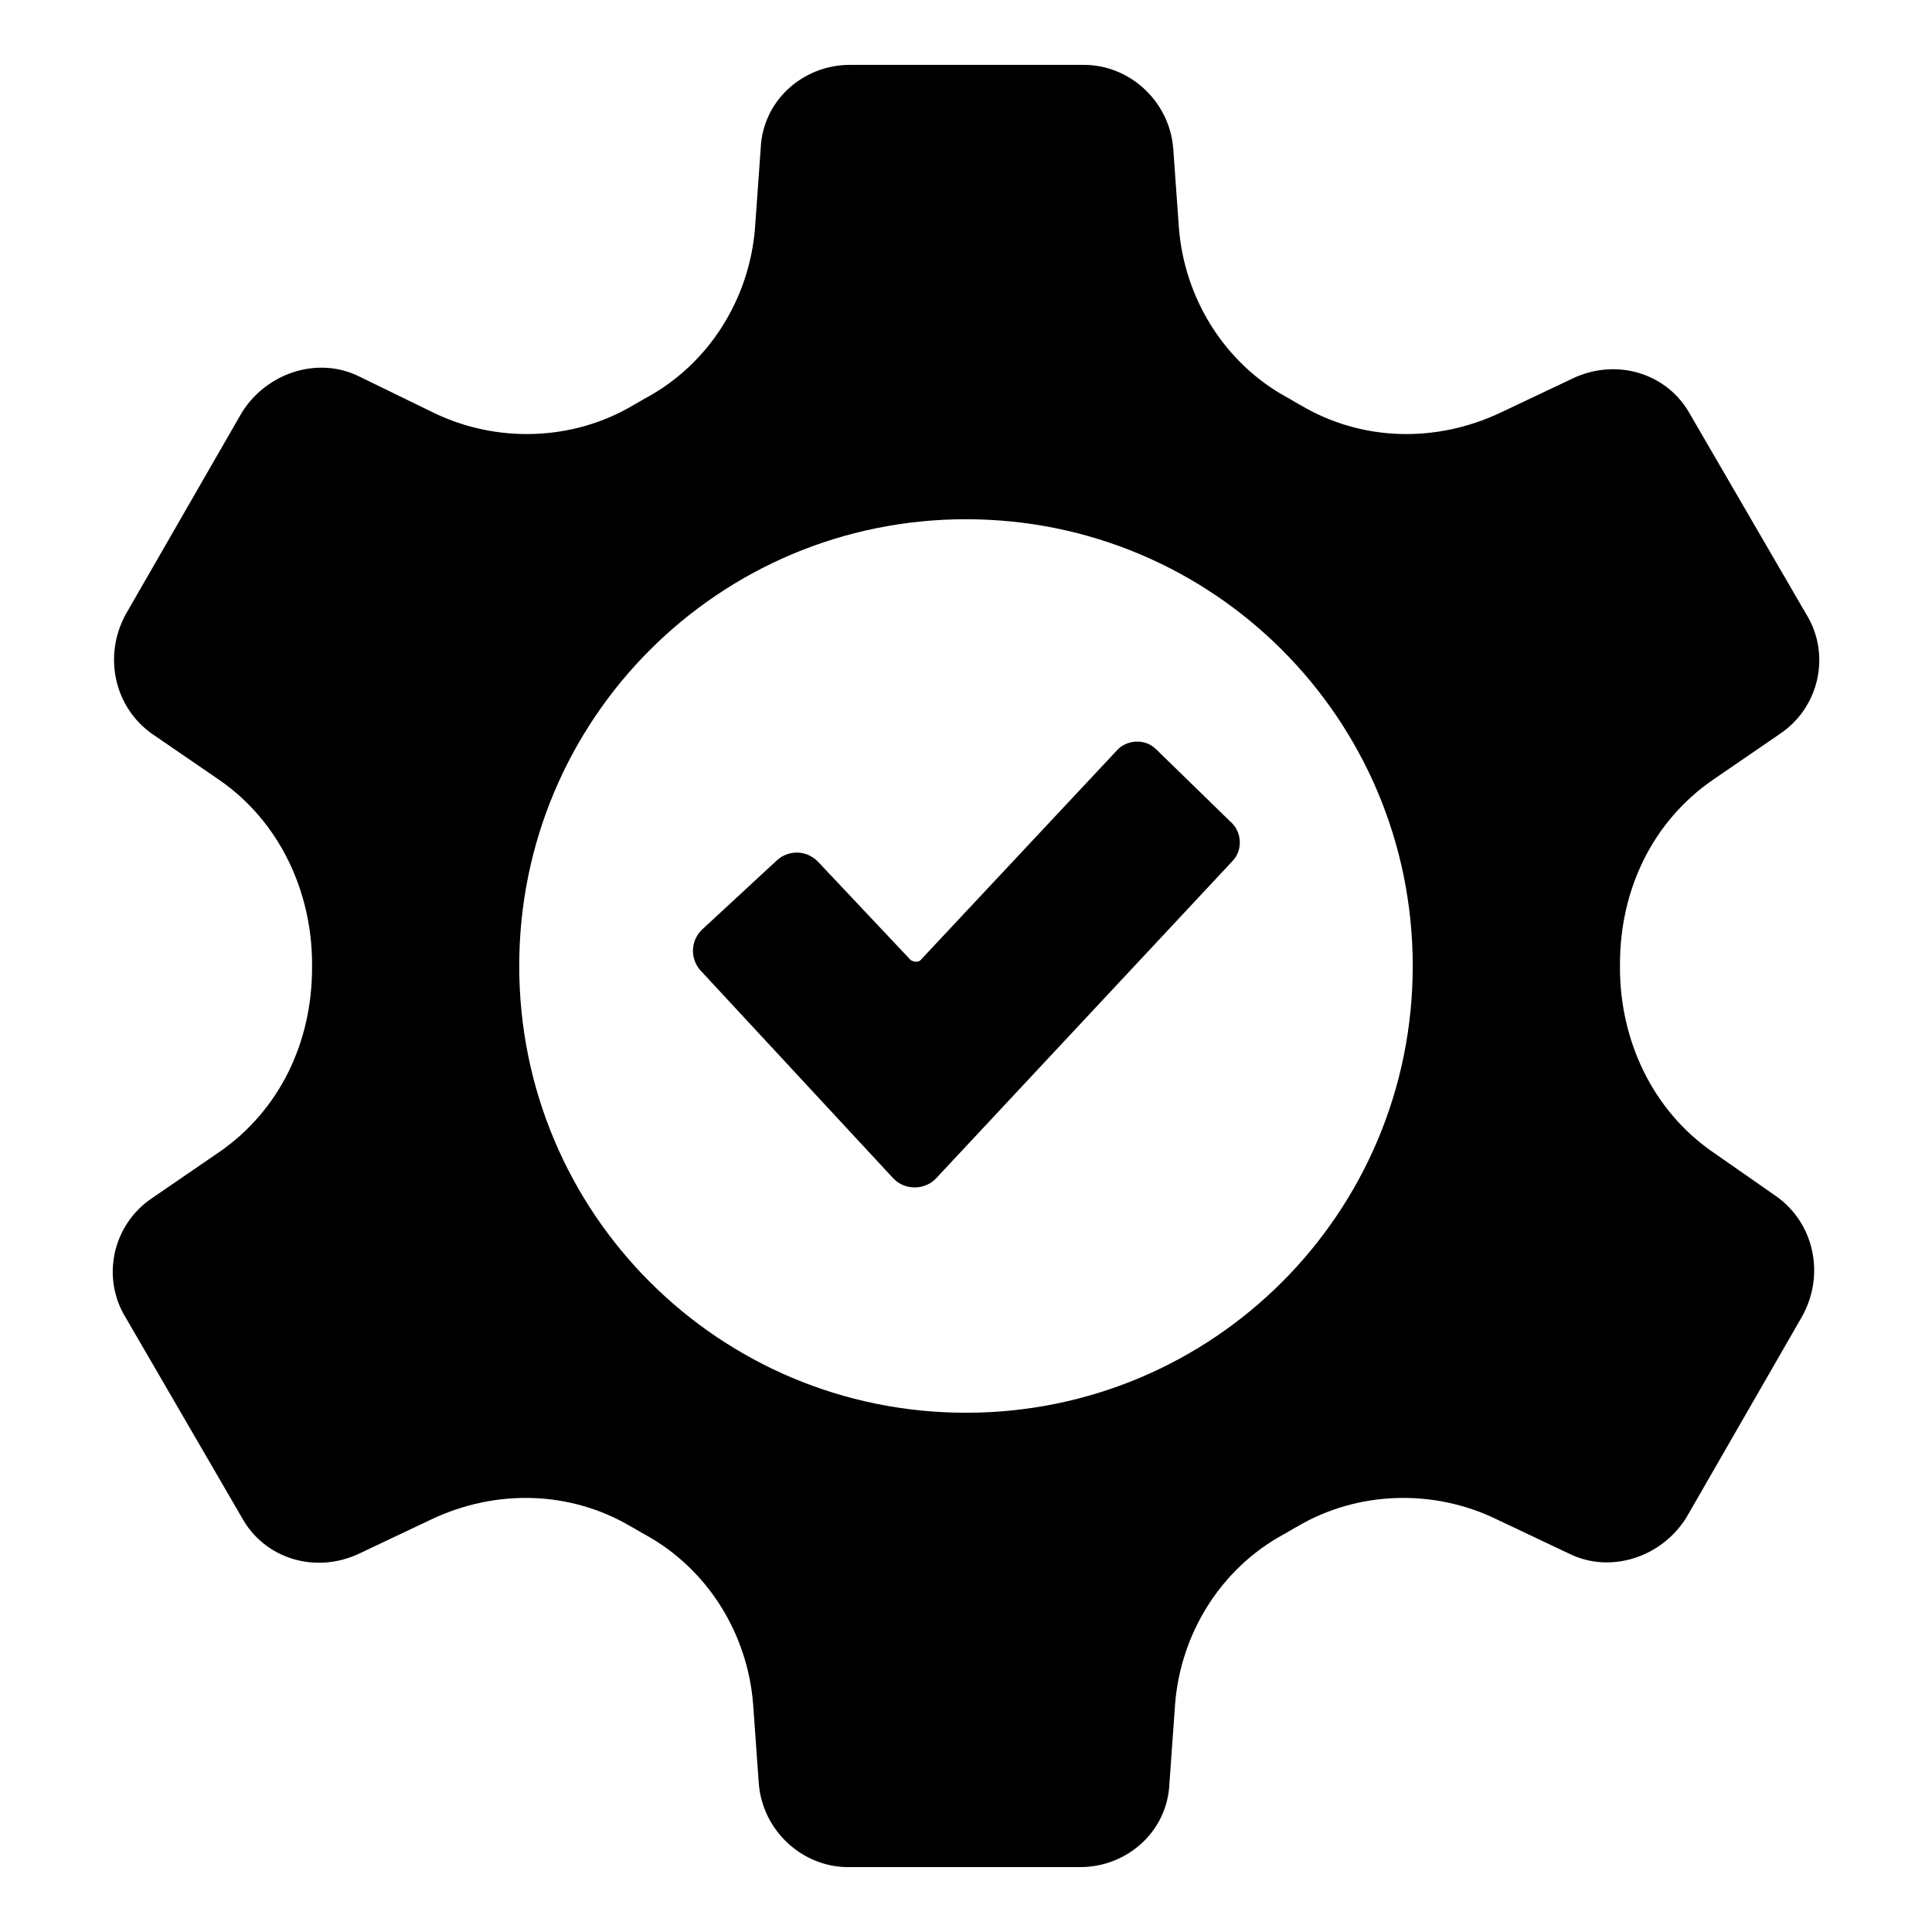
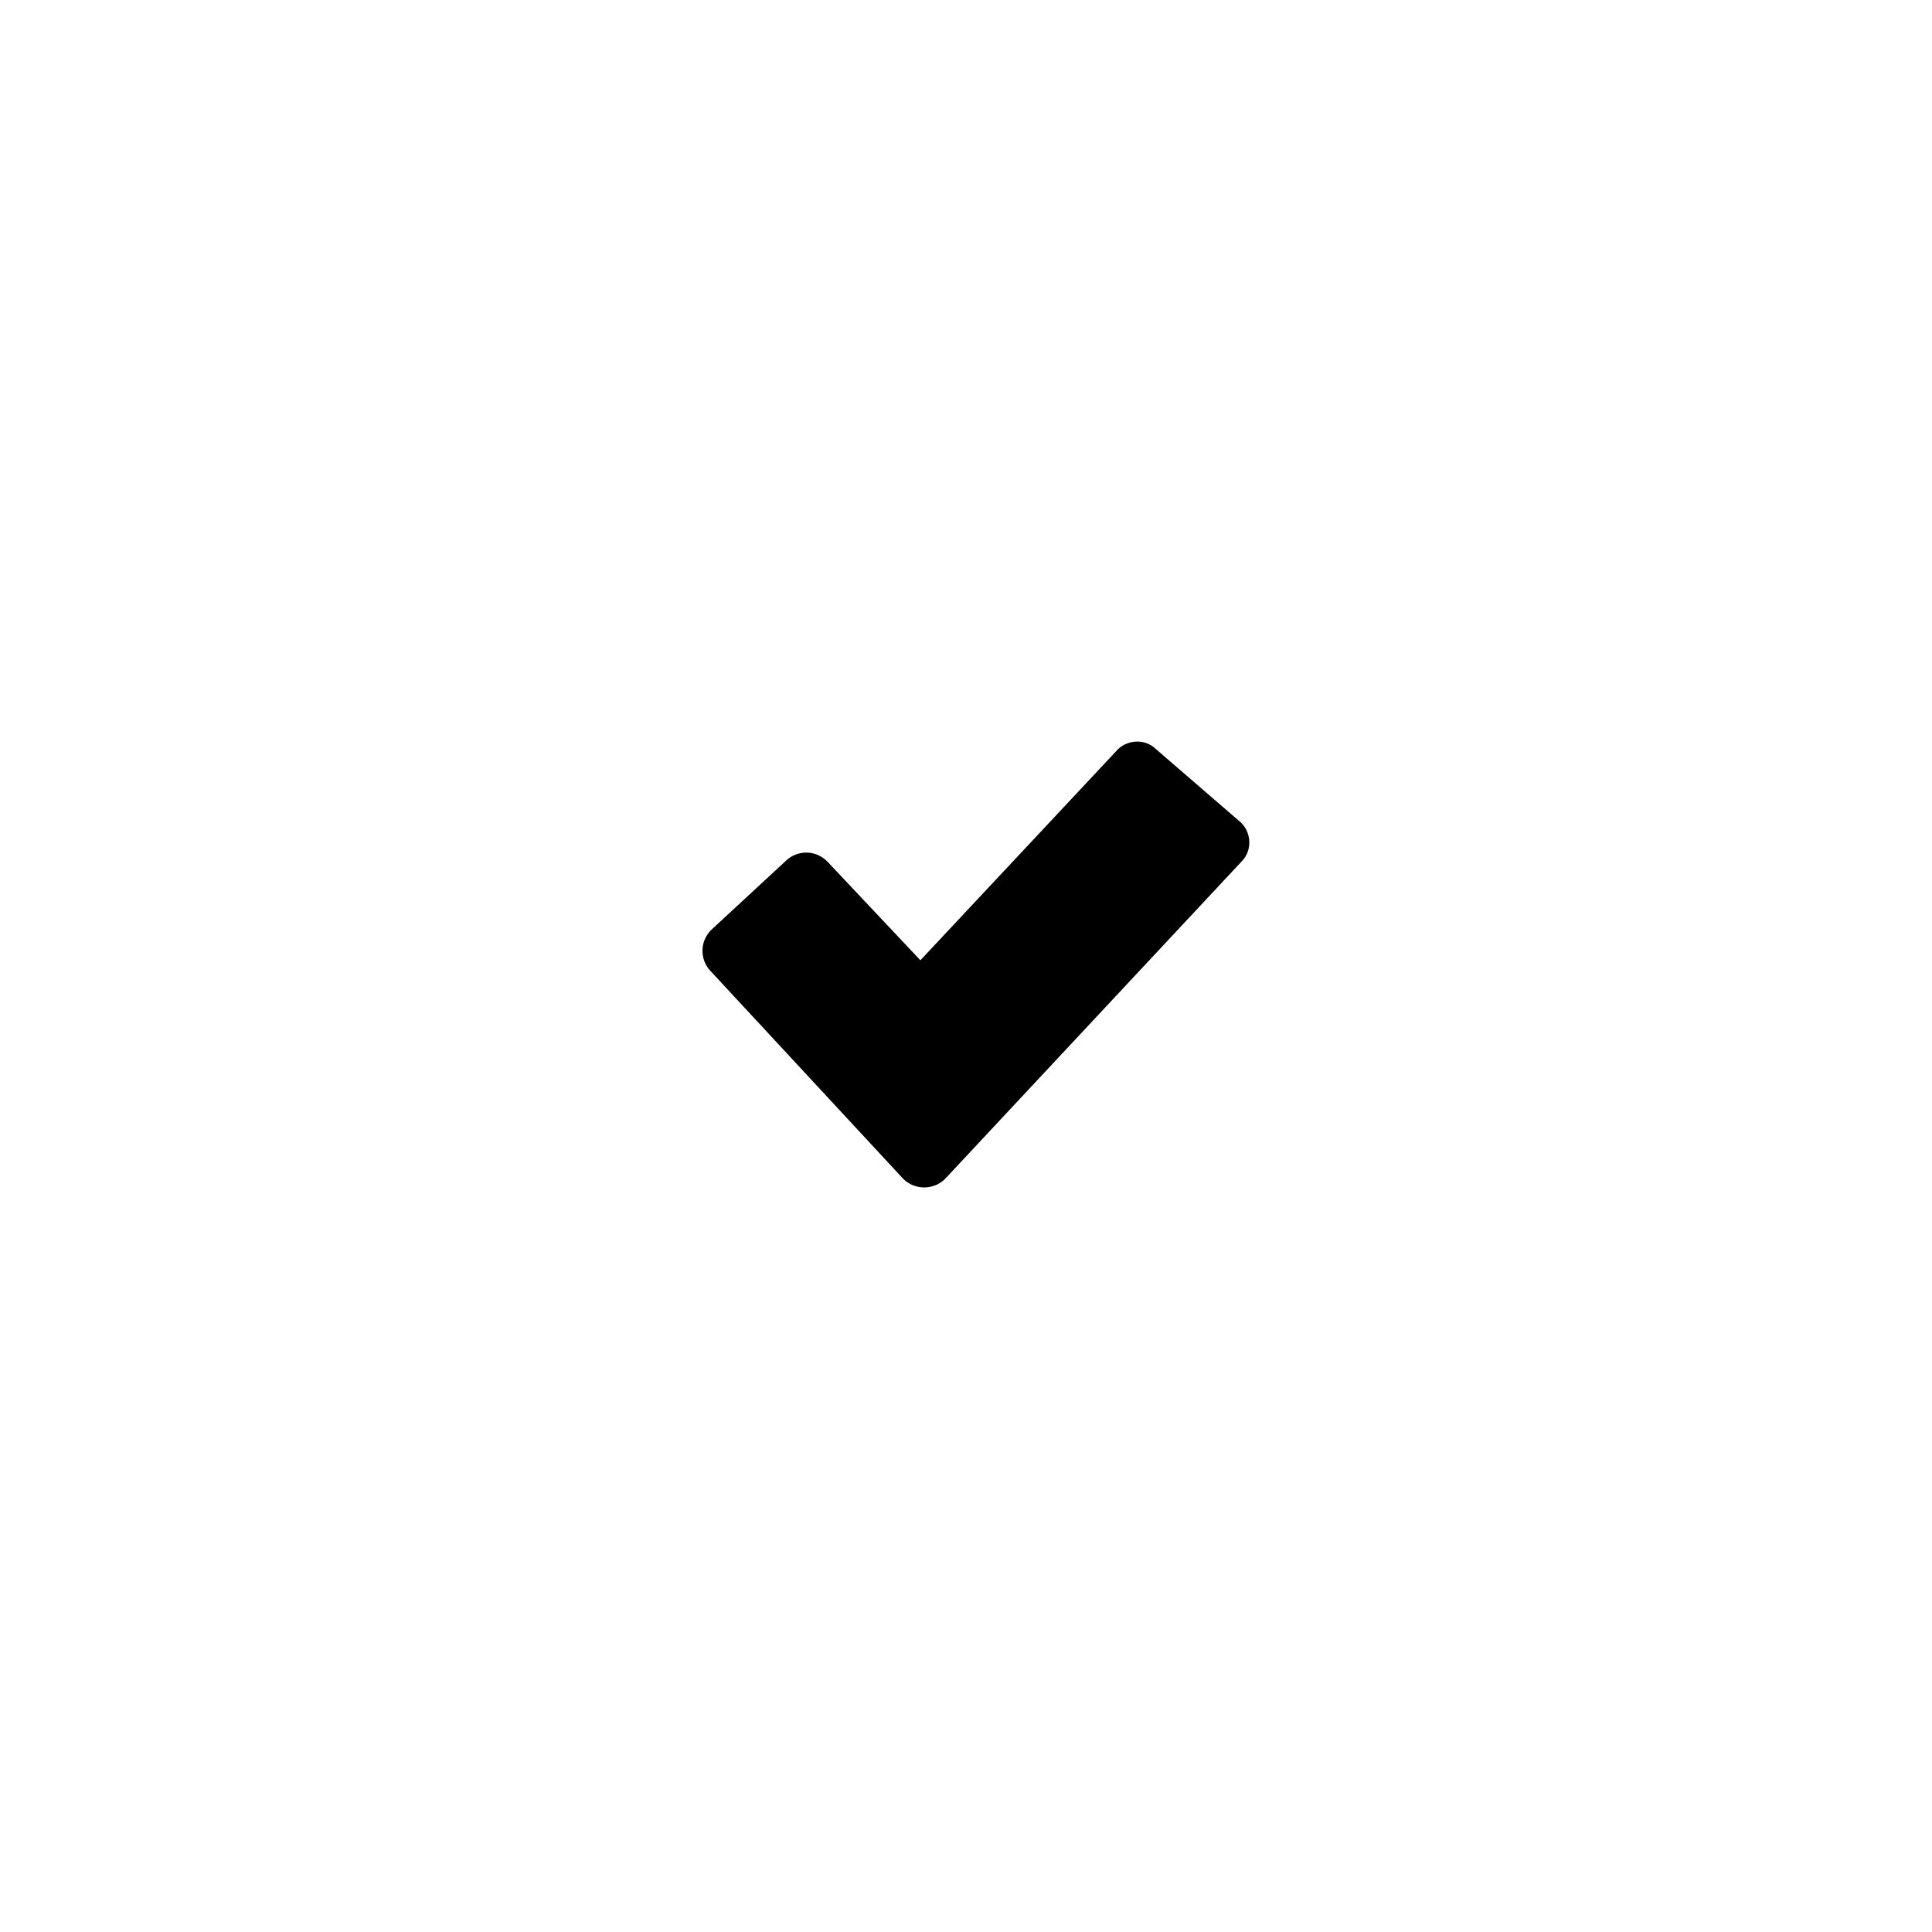
<svg xmlns="http://www.w3.org/2000/svg" fill="#000000" width="800px" height="800px" version="1.1" viewBox="144 144 512 512">
  <g>
-     <path d="m598 449.37c-16.121-11.082-24.688-29.727-24.688-48.871v-0.504-0.504c0-19.648 8.566-37.785 24.688-48.871l17.633-12.09c10.578-7.055 13.602-21.16 7.055-31.738l-30.734-52.898c-6.047-11.082-19.648-15.113-31.234-9.574l-19.145 9.07c-17.129 8.062-36.777 7.559-52.898-2.016-1.008-0.504-2.519-1.512-3.527-2.016-16.625-9.07-27.207-26.199-28.719-44.84l-1.512-21.16c-1.008-12.594-11.586-22.168-23.68-22.168h-61.969c-12.594 0-23.176 9.574-23.68 22.168l-1.512 21.16c-1.512 18.641-12.09 35.77-28.719 44.84-1.008 0.504-2.519 1.512-3.527 2.016-16.121 9.574-36.273 10.078-52.898 2.016l-19.645-9.574c-11.082-5.543-24.688-1.008-31.234 9.574l-30.734 53.402c-6.047 11.082-3.023 24.688 7.055 31.738l17.633 12.09c16.121 11.082 24.688 29.727 24.688 48.871v0.504 0.504c0 19.648-8.566 37.785-24.688 48.871l-17.633 12.09c-10.578 7.055-13.602 21.16-7.055 31.738l30.73 52.902c6.047 11.082 19.648 15.113 31.234 9.574l19.145-9.07c17.129-8.062 36.777-7.559 52.898 2.016 1.008 0.504 2.519 1.512 3.527 2.016 16.625 9.07 27.207 26.199 28.719 44.84l1.512 21.16c1.008 12.594 11.586 22.168 23.68 22.168h61.465c12.594 0 23.176-9.574 23.68-22.168l1.512-21.16c1.512-18.641 12.09-35.77 28.719-44.84 1.008-0.504 2.519-1.512 3.527-2.016 16.121-9.574 36.273-10.078 52.898-2.016l19.145 9.07c11.082 5.543 24.688 1.008 31.234-9.574l30.73-53.402c6.047-11.082 3.023-24.688-7.055-31.738zm-198 69.023c-65.496 0-118.4-52.902-118.4-118.39 0-65.496 52.902-118.4 118.4-118.4 65.492 0 118.39 52.902 118.39 118.4 0 65.492-52.902 118.39-118.39 118.39z" />
-     <path d="m450.38 342.56c-3.023-3.023-8.062-2.519-10.578 0.504l-51.891 55.418c-0.504 0.504-1.512 0.504-2.519 0l-24.688-26.199c-3.023-3.023-7.559-3.023-10.578-0.504l-20.152 18.641c-3.023 3.023-3.023 7.559-0.504 10.578l51.387 55.418c3.023 3.023 8.062 3.023 11.082 0l78.594-84.129c3.023-3.023 2.519-8.062-0.504-10.578z" />
+     <path d="m450.38 342.56c-3.023-3.023-8.062-2.519-10.578 0.504l-51.891 55.418l-24.688-26.199c-3.023-3.023-7.559-3.023-10.578-0.504l-20.152 18.641c-3.023 3.023-3.023 7.559-0.504 10.578l51.387 55.418c3.023 3.023 8.062 3.023 11.082 0l78.594-84.129c3.023-3.023 2.519-8.062-0.504-10.578z" />
  </g>
</svg>